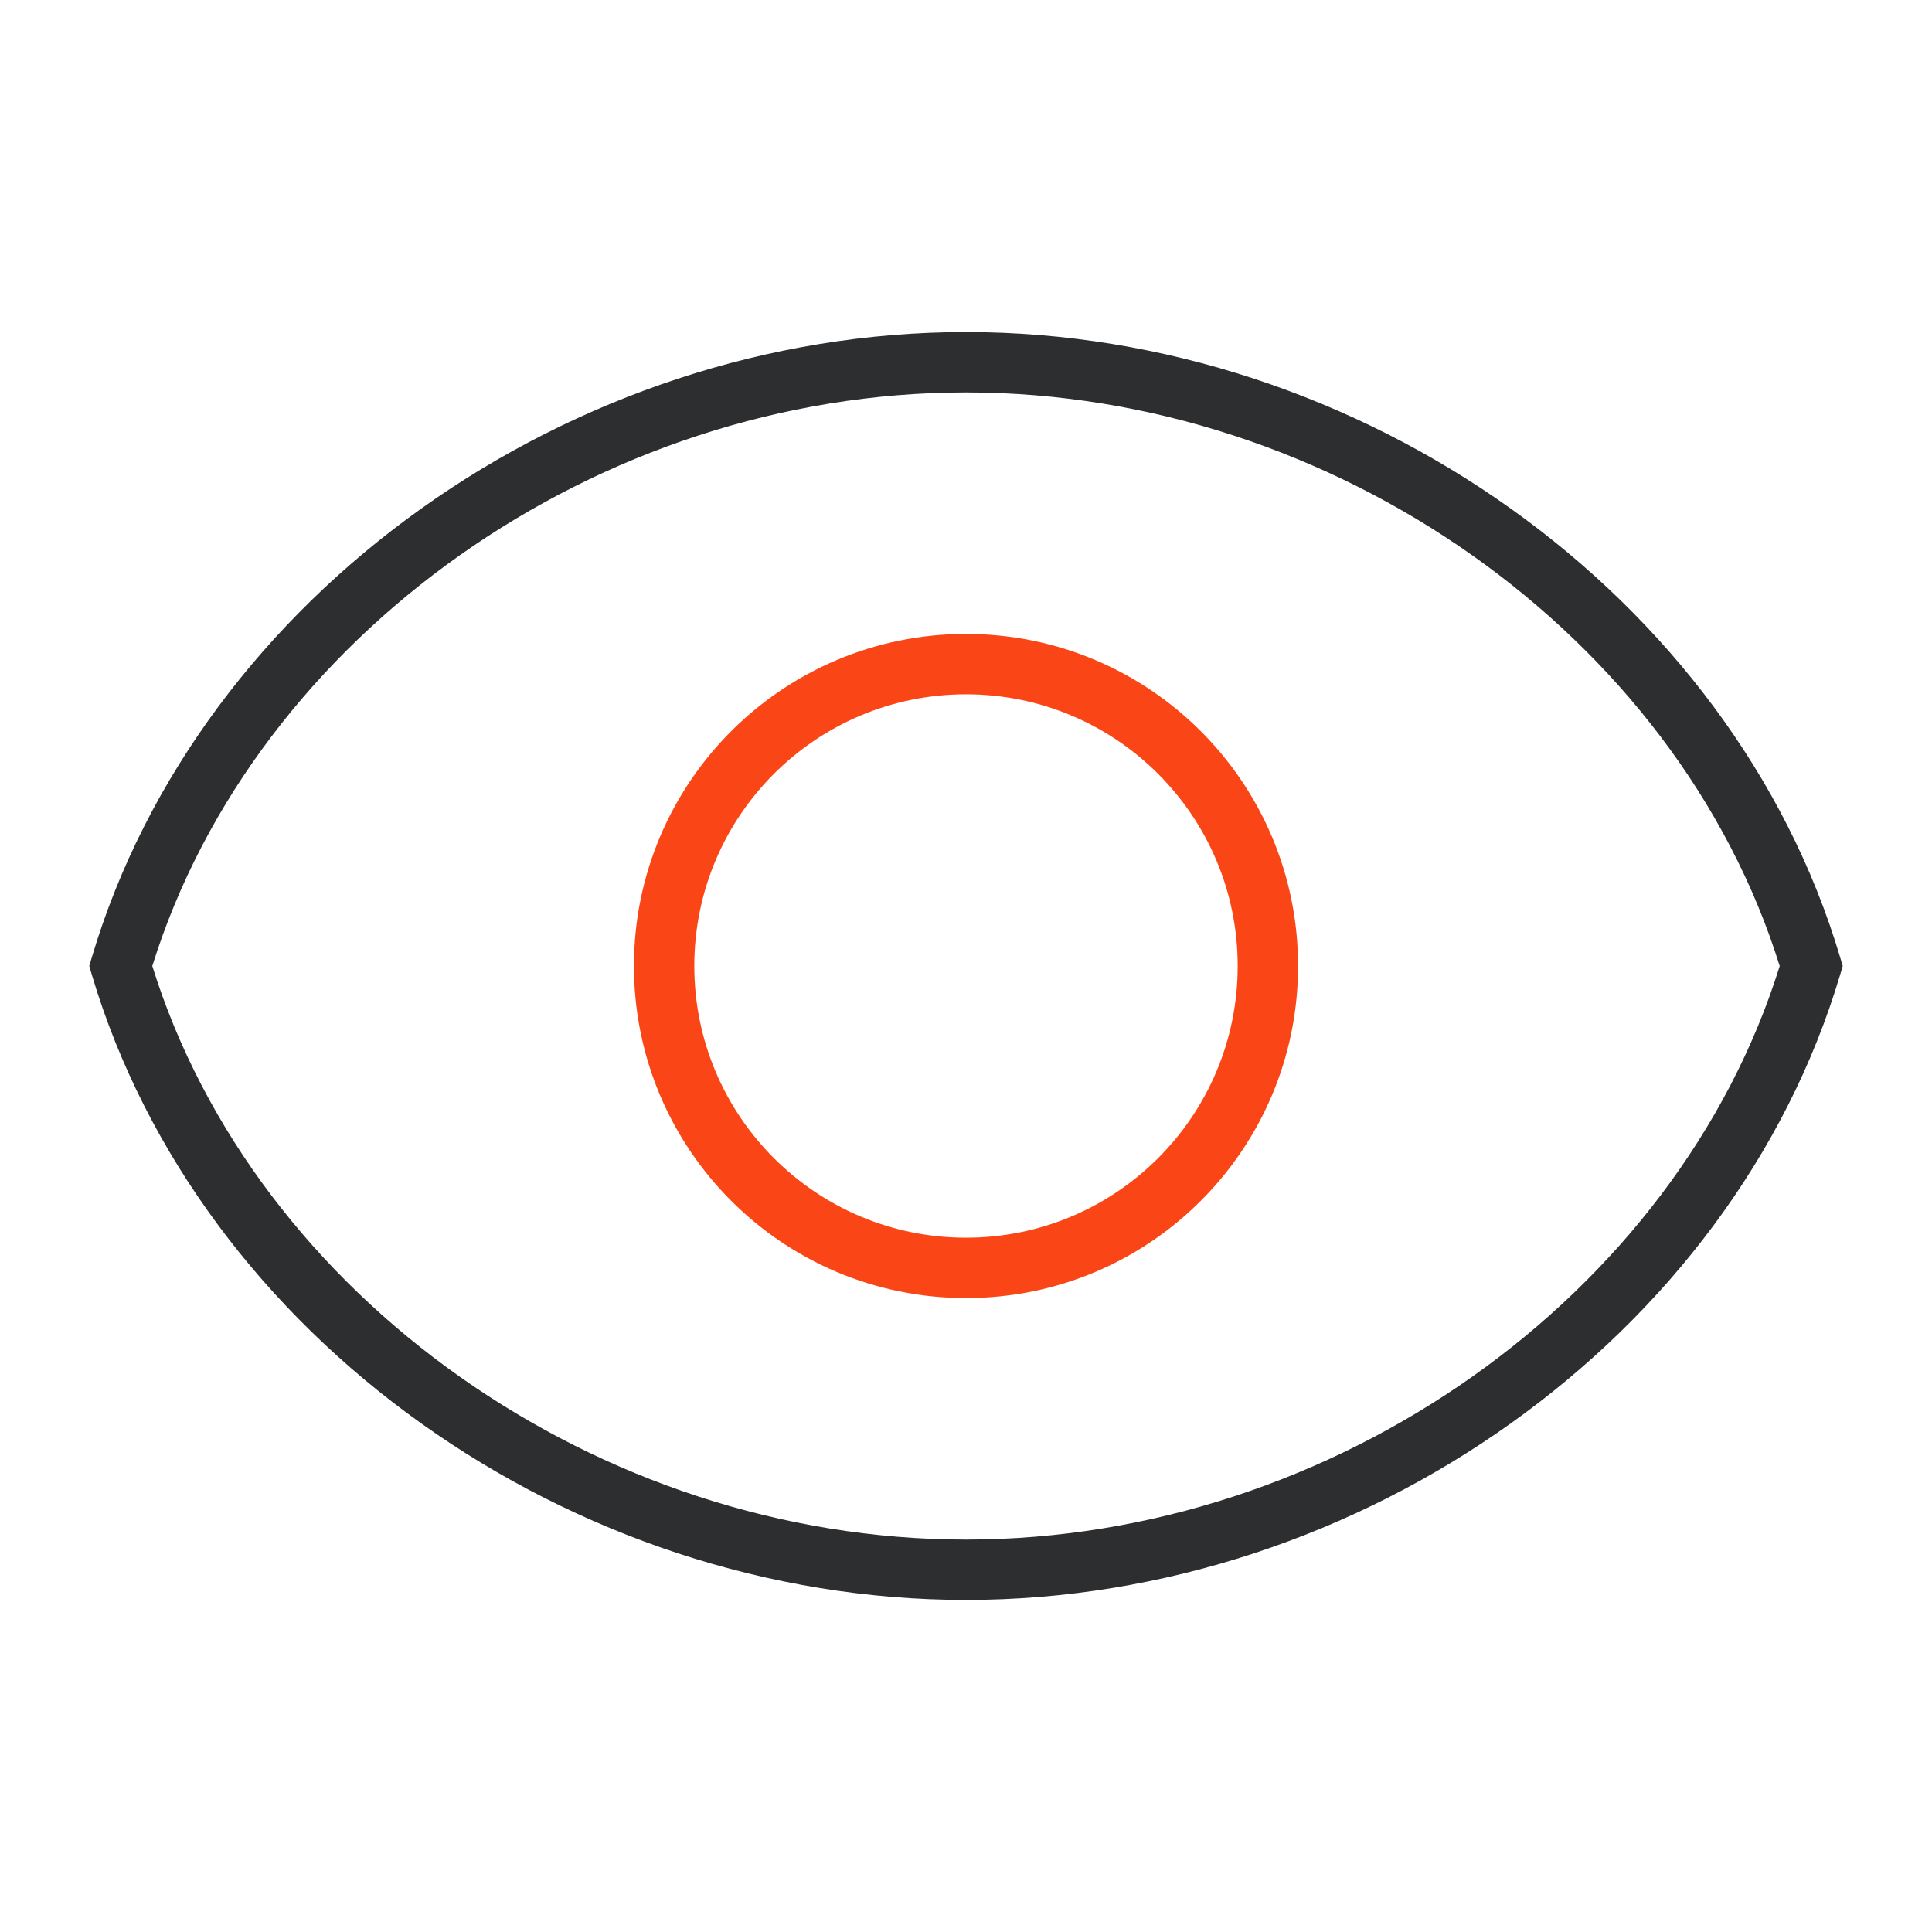
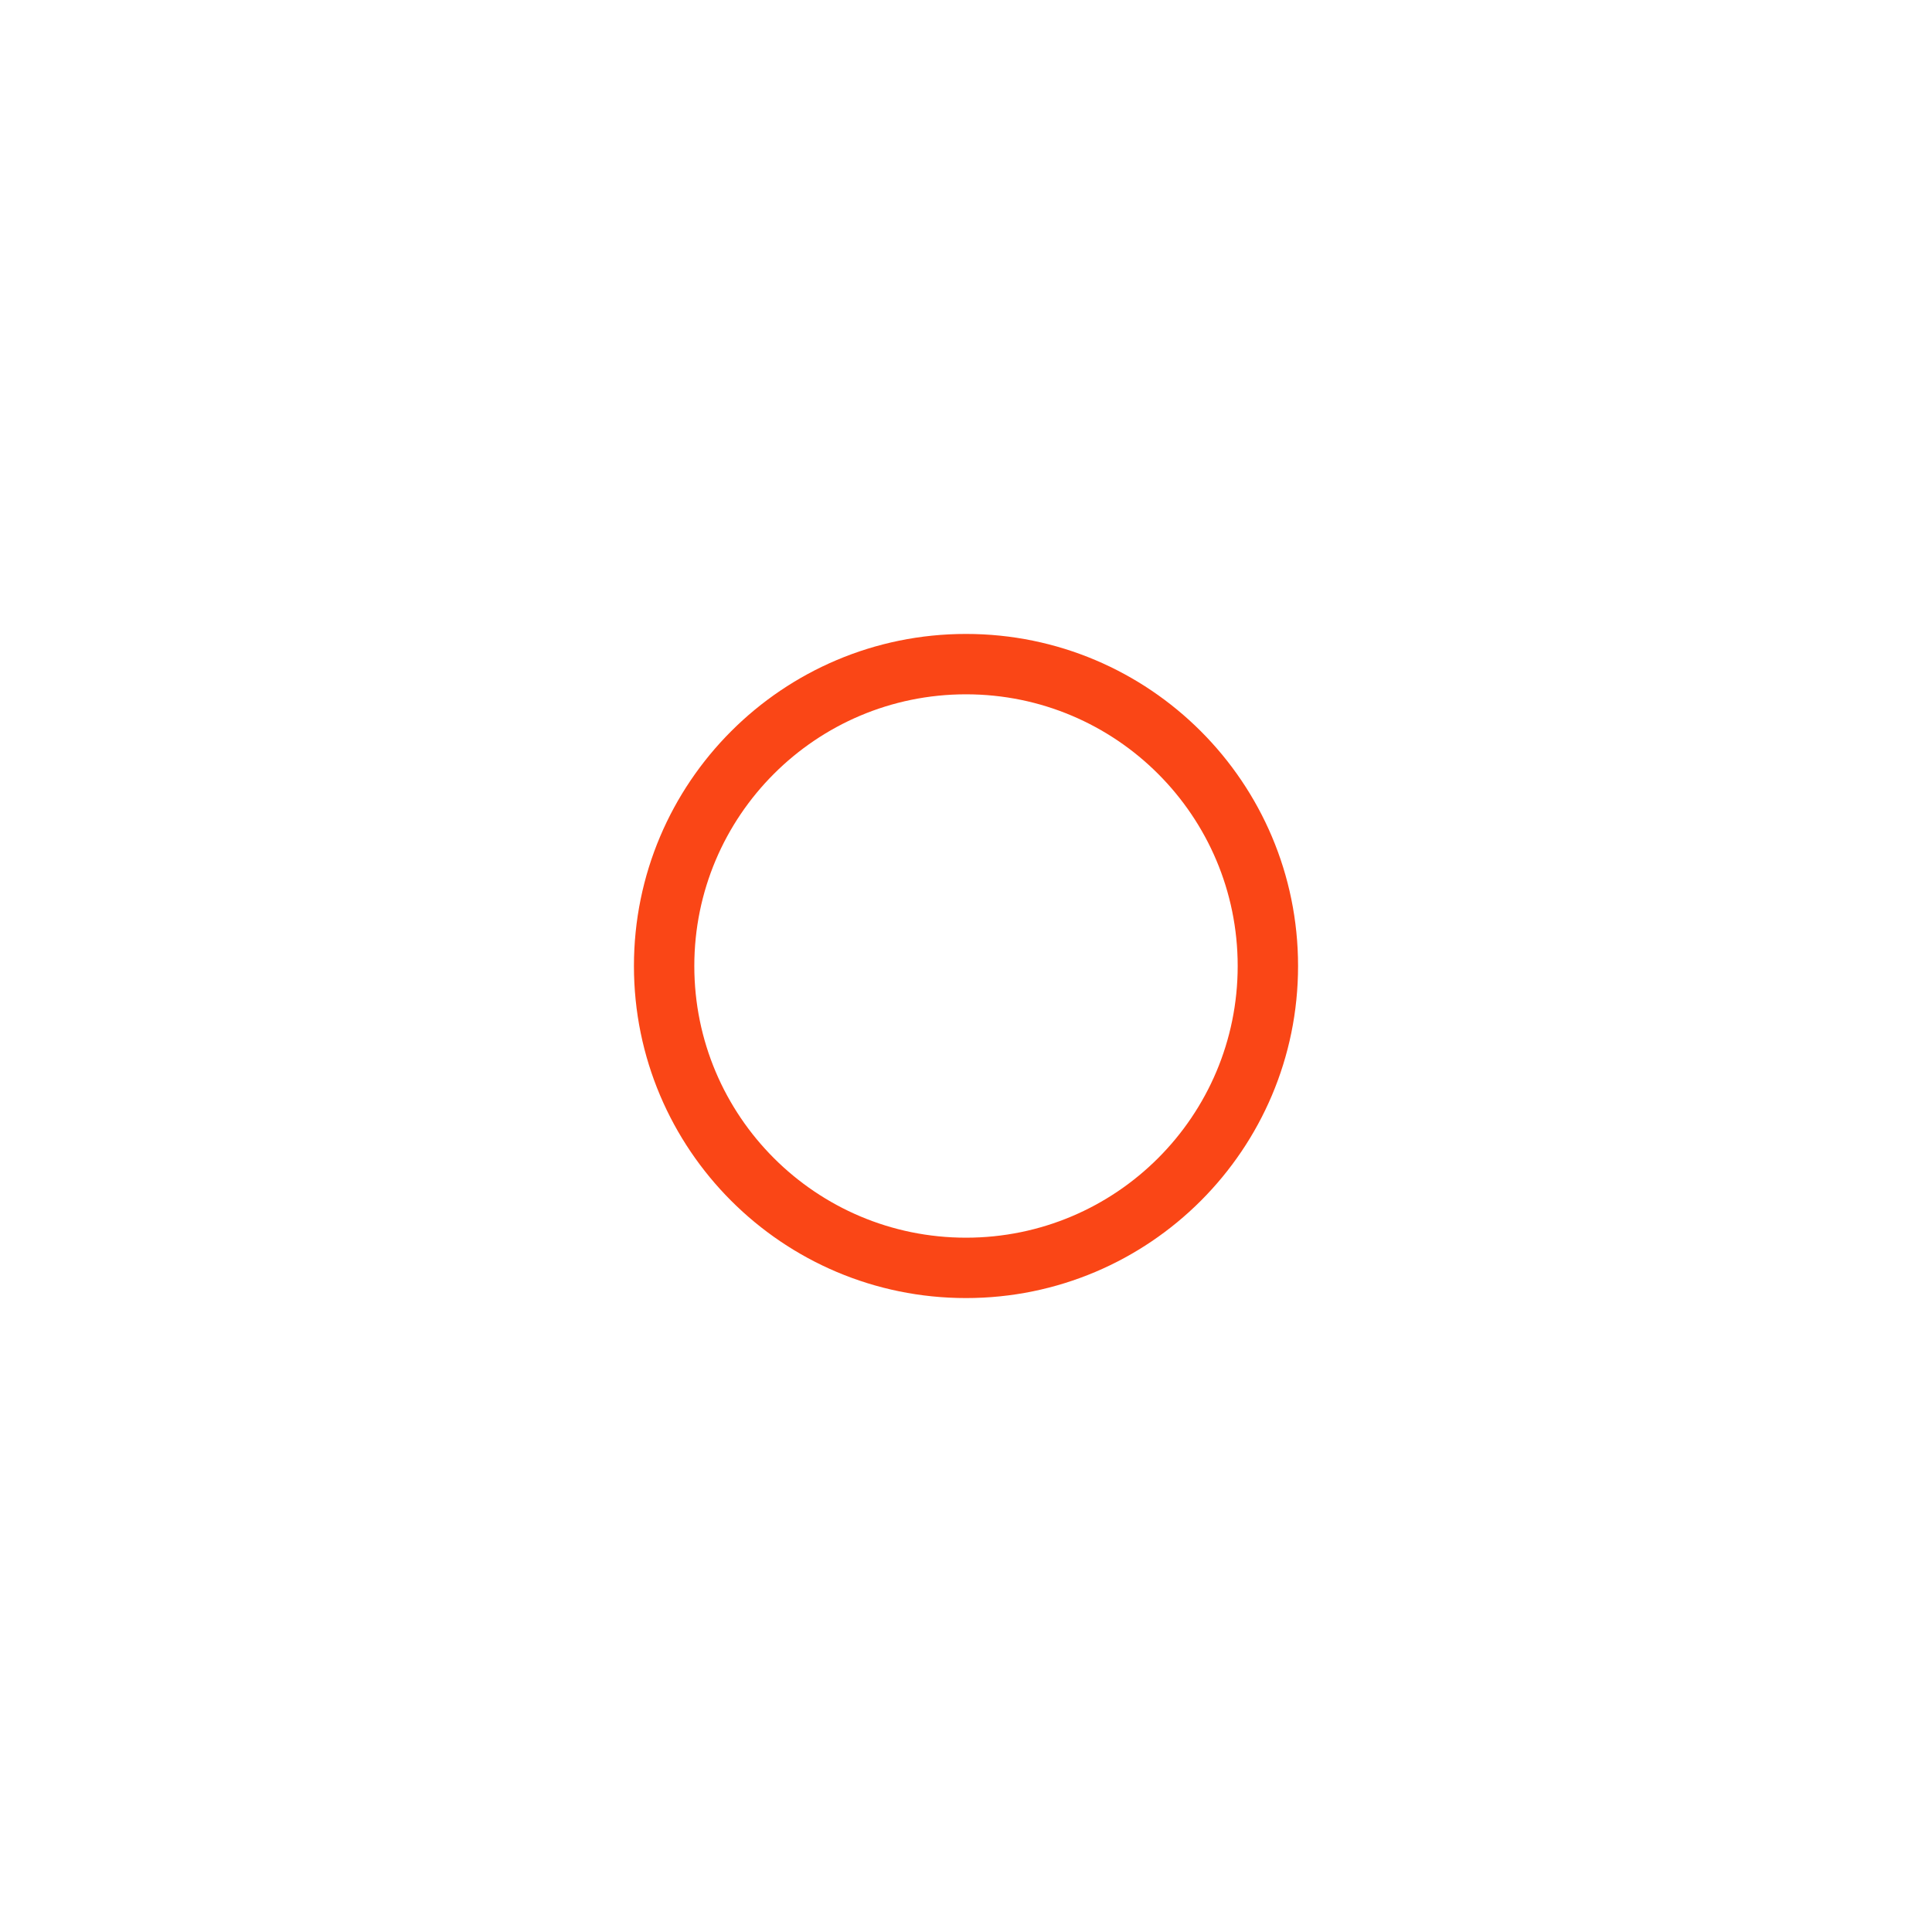
<svg xmlns="http://www.w3.org/2000/svg" width="64" height="64" viewBox="0 0 64 64" fill="none">
-   <path fill-rule="evenodd" clip-rule="evenodd" d="M5.045 32.001C8.461 42.964 19.828 51 32 51C44.172 51 55.538 42.964 58.955 32.001C55.539 21.037 44.172 13 32 13C19.827 13 8.46 21.037 5.045 32.001ZM3.041 31.716C6.619 19.692 18.909 11 32 11C45.091 11 57.38 19.692 60.958 31.715L61.043 32.001L60.958 32.286C57.379 44.309 45.09 53 32 53C18.91 53 6.62 44.309 3.041 32.287L2.957 32.002L3.041 31.716Z" fill="#2D2E2F" />
  <path fill-rule="evenodd" clip-rule="evenodd" d="M32 23C27.029 23 23 27.029 23 32C23 36.971 27.029 41 32 41C36.971 41 41 36.971 41 32C41 27.029 36.971 23 32 23ZM21 32C21 25.925 25.925 21 32 21C38.075 21 43 25.925 43 32C43 38.075 38.075 43 32 43C25.925 43 21 38.075 21 32Z" fill="#FA4616" />
</svg>